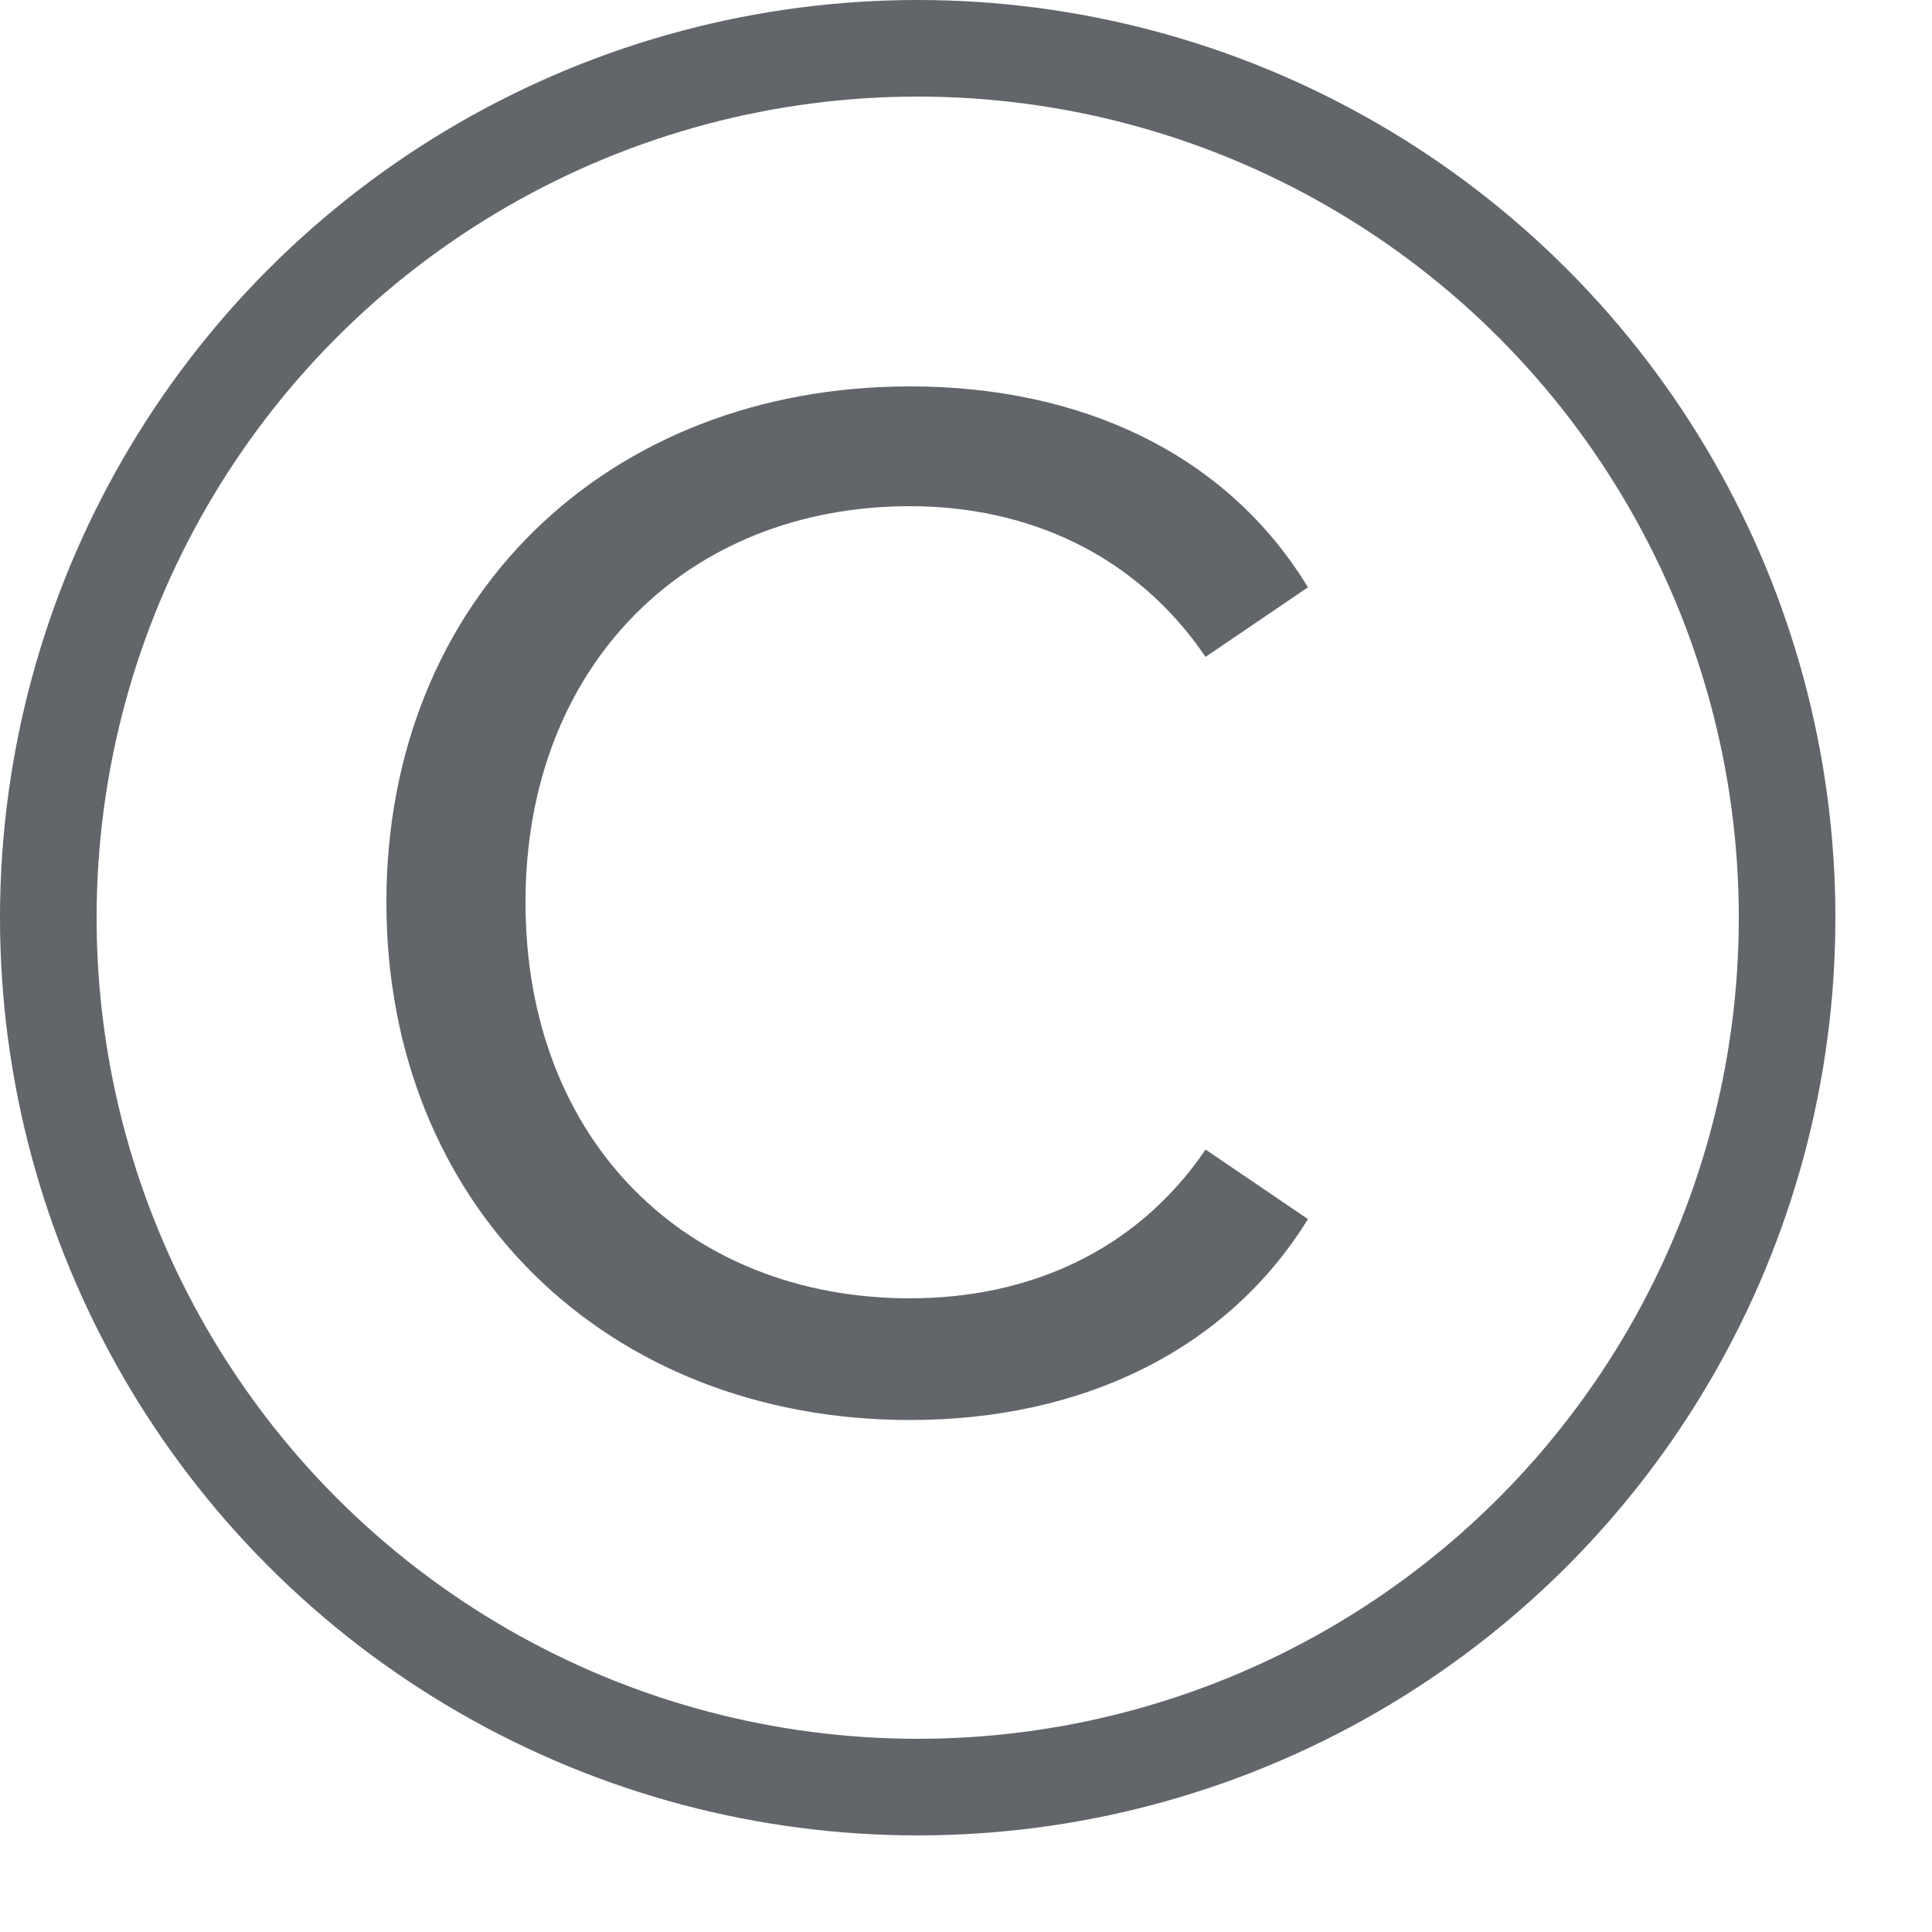
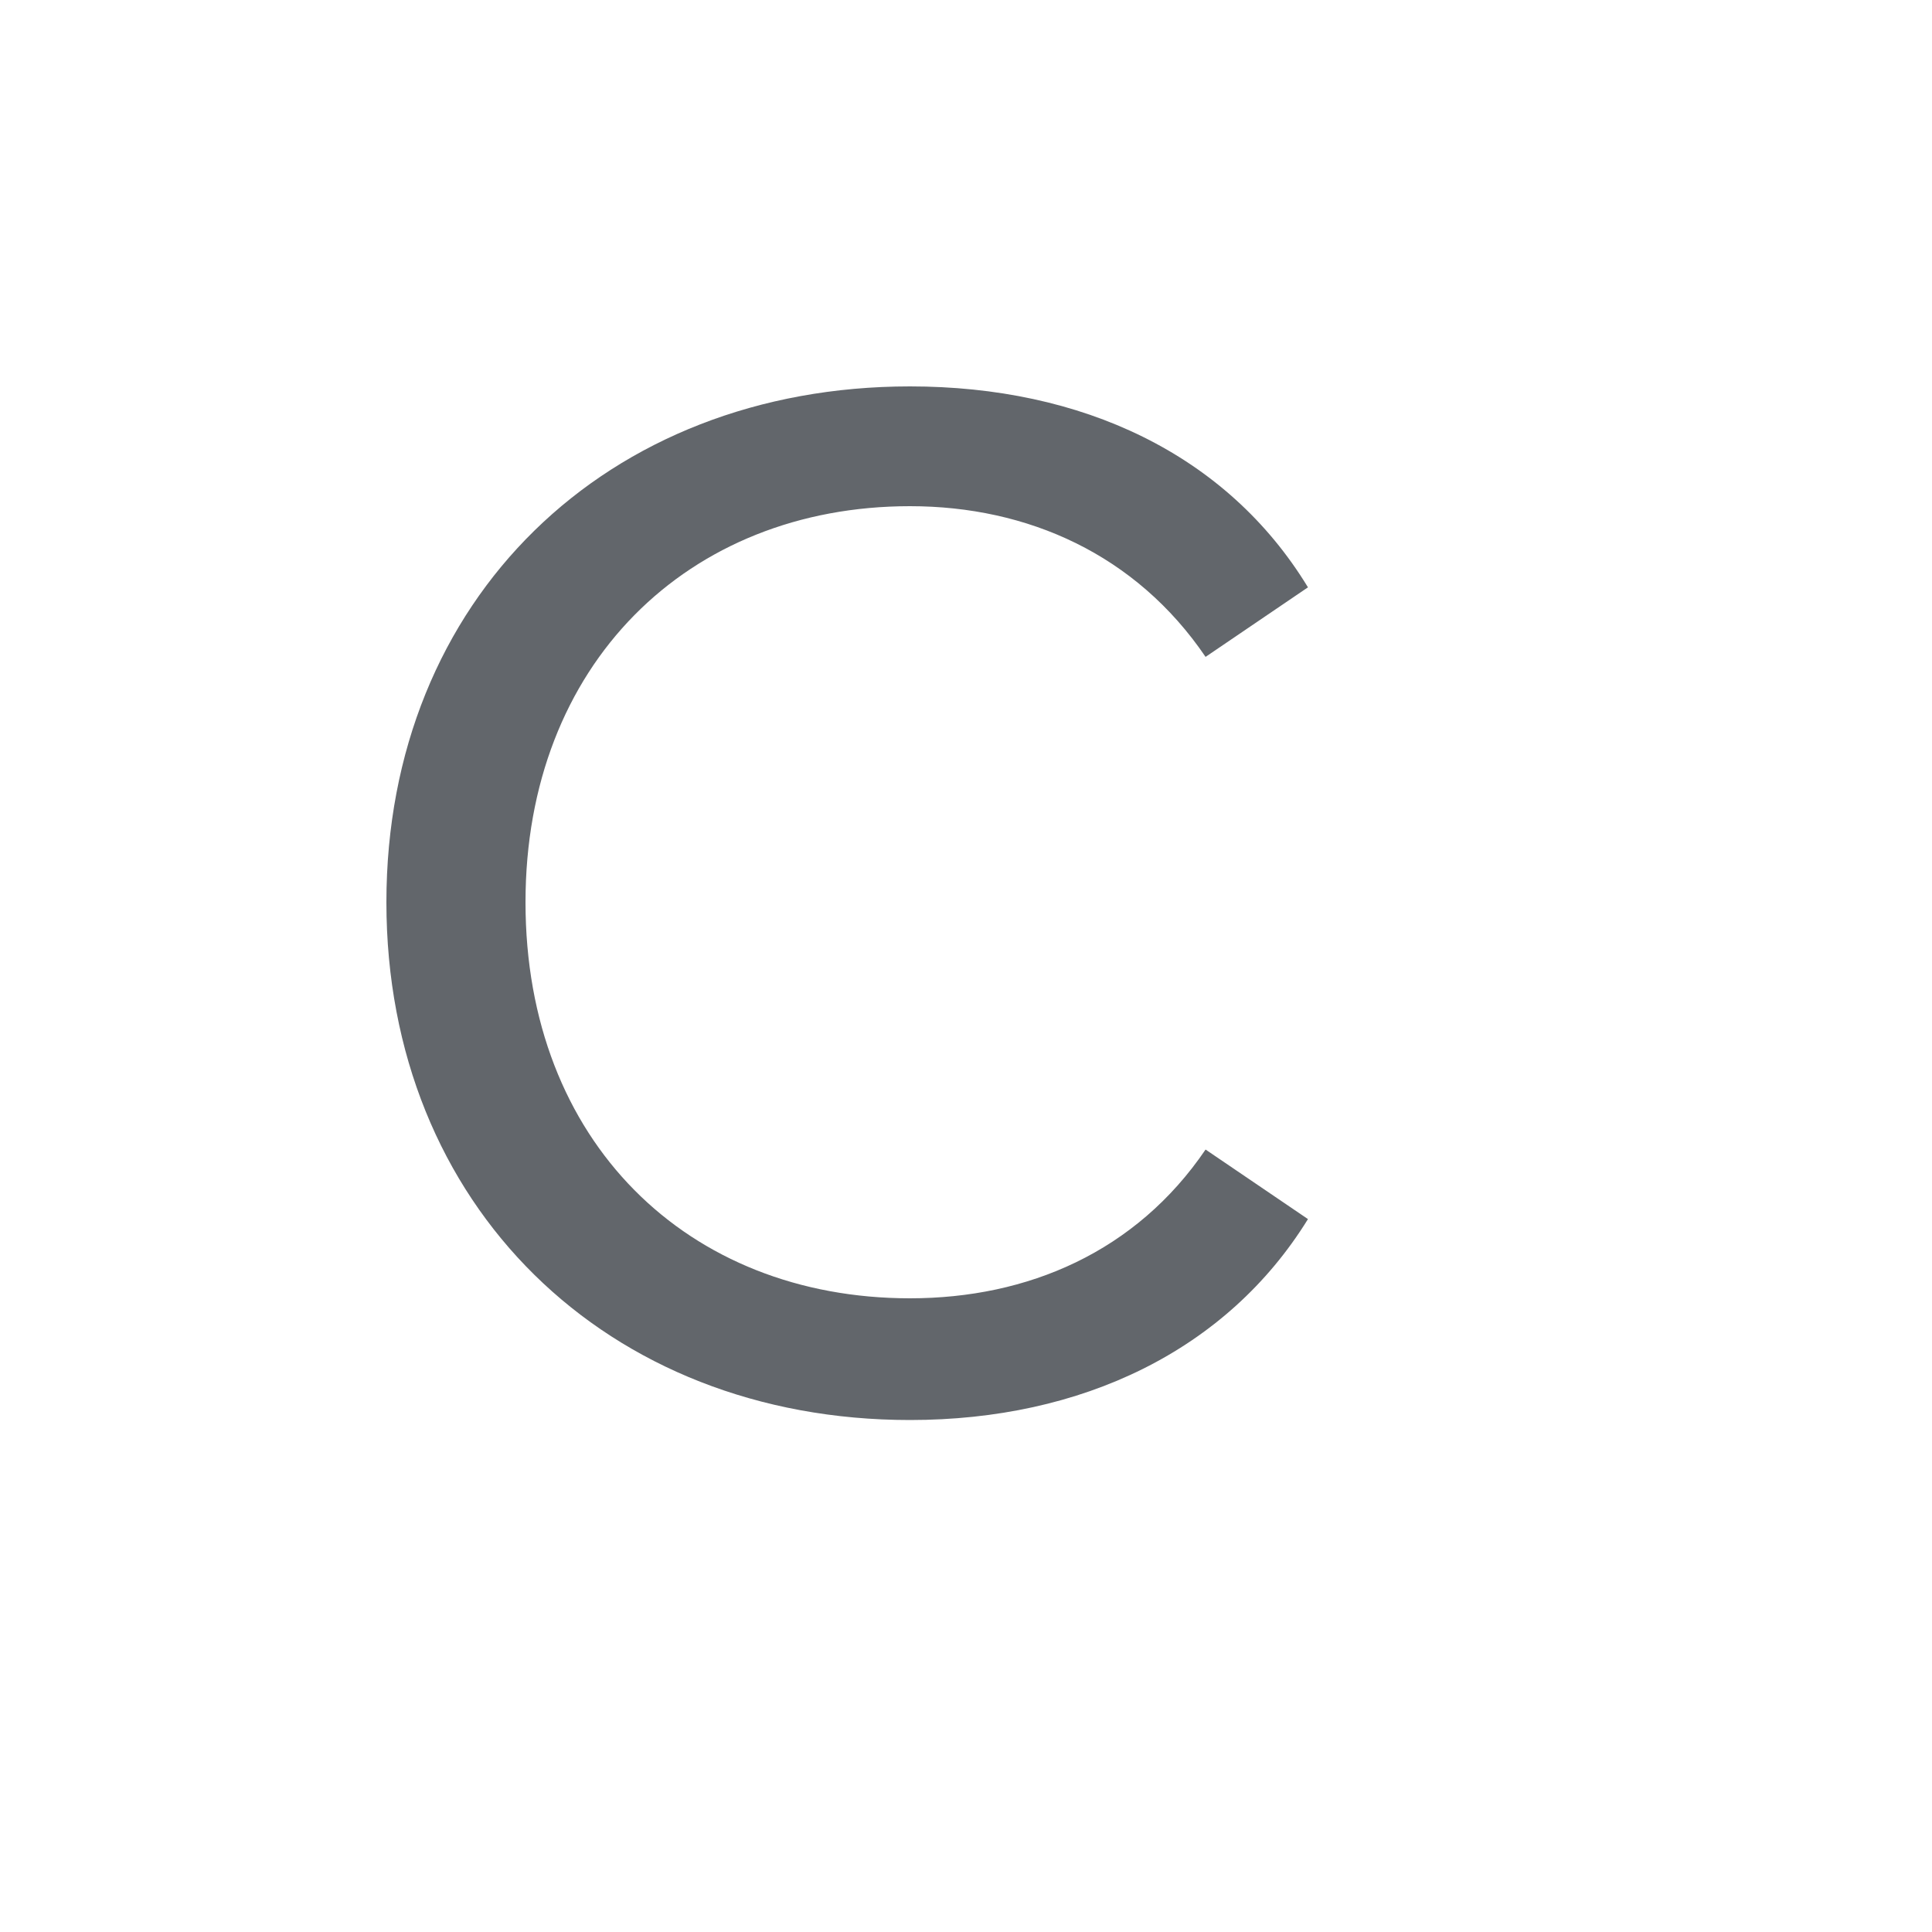
<svg xmlns="http://www.w3.org/2000/svg" width="10" height="10" viewBox="0 0 10 10" fill="none">
-   <path d="M4.71 7.35C5.6 7.35 6.35 6.99 6.77 6.31L6.24 5.95C5.88 6.48 5.32 6.72 4.71 6.72C3.56 6.72 2.72 5.91 2.72 4.67C2.72 3.44 3.56 2.62 4.71 2.62C5.32 2.62 5.88 2.87 6.24 3.4L6.77 3.04C6.35 2.35 5.6 2 4.71 2C3.14 2 2 3.1 2 4.67C2 6.24 3.14 7.35 4.71 7.35Z" fill="#62666B" />
-   <circle cx="4.75" cy="4.75" r="4.5" stroke="#62666B" stroke-width="0.5" />
+   <path d="M4.71 7.35C5.6 7.35 6.35 6.99 6.77 6.31L6.24 5.95C5.88 6.48 5.32 6.72 4.71 6.72C3.56 6.72 2.72 5.91 2.72 4.67C2.72 3.44 3.56 2.62 4.71 2.62C5.32 2.62 5.88 2.87 6.24 3.4L6.77 3.04C6.35 2.35 5.6 2 4.71 2C3.14 2 2 3.1 2 4.67C2 6.24 3.14 7.35 4.71 7.35" fill="#62666B" />
</svg>